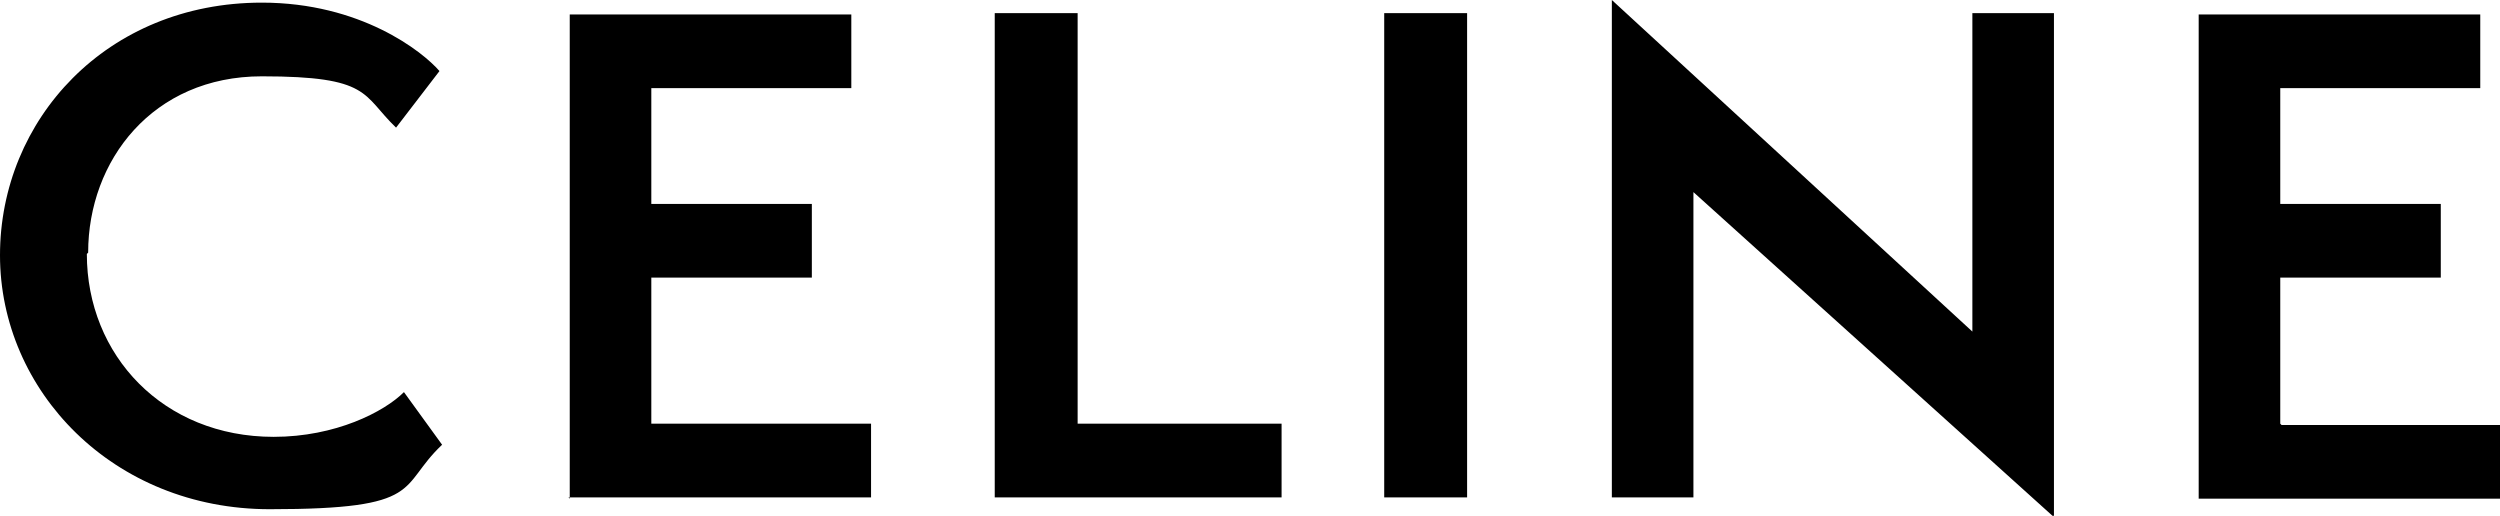
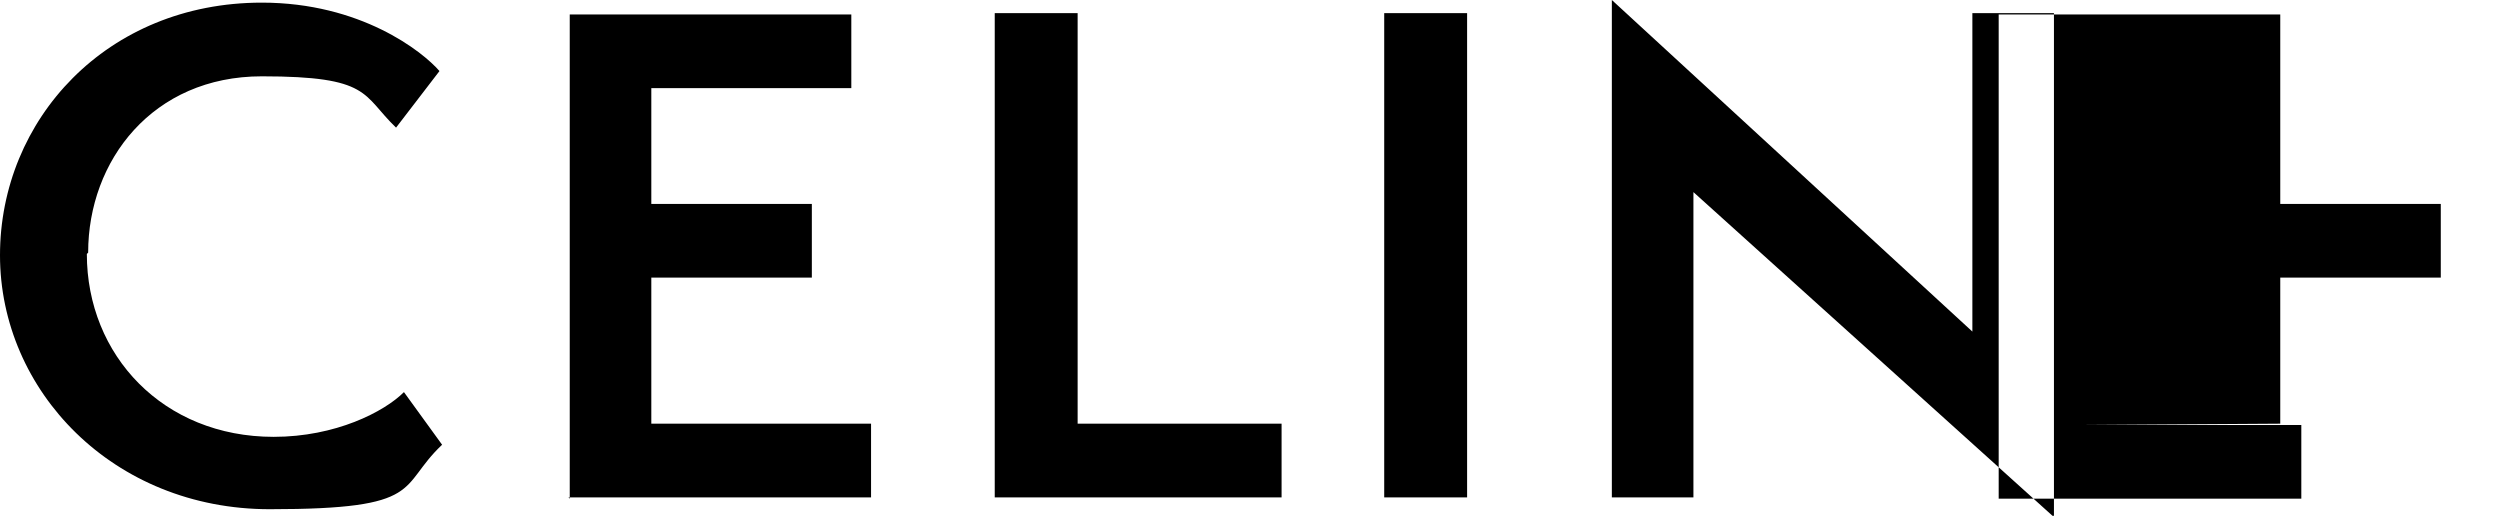
<svg xmlns="http://www.w3.org/2000/svg" viewBox="0 0 190 39.2">
  <defs>
    <style>      .cls-1 {        fill: #000;        fill-rule: evenodd;        stroke-width: 0px;      }    </style>
  </defs>
  <g id="Layer_1" data-name="Layer 1">
-     <path class="cls-1" d="M173.3,32.2v-11.1h12.2v-5.6h-12.2V6.7h15.2V1.1h-21.4v36.8h23v-5.6h-16.7ZM156.1,39.2V1s-6.2,0-6.2,0v24.2c0,0-27.4-25.2-27.4-25.2v37.8s6.2,0,6.2,0V14.6c0,0,27.4,24.7,27.4,24.7ZM111.5,37.8V1s-6.3,0-6.3,0v36.8s6.3,0,6.3,0ZM75.6,37.8h21.8v-5.6h-15.5V1h-6.3v36.8h0ZM43.2,37.8h23v-5.6h-16.7v-11.1h12.2v-5.6h-12.2V6.7h15.2V1.1h-21.4v36.8ZM6.7,19.2c0-7,4.9-13.4,13.2-13.4s7.6,1.4,10.2,3.9l3.3-4.3C32.1,3.9,27.4.2,19.9.2,8.1.2,0,9.1,0,19.4s8.6,19.3,20.5,19.3,9.7-1.7,13.1-4.9l-2.9-4c-1.5,1.5-5.2,3.4-9.9,3.4-8.4,0-14.2-6.2-14.2-13.9h0Z" />
+     <path class="cls-1" d="M173.3,32.2v-11.1h12.2v-5.6h-12.2V6.7V1.1h-21.4v36.8h23v-5.6h-16.7ZM156.1,39.2V1s-6.2,0-6.2,0v24.2c0,0-27.4-25.2-27.4-25.2v37.8s6.2,0,6.2,0V14.6c0,0,27.4,24.7,27.4,24.7ZM111.5,37.8V1s-6.3,0-6.3,0v36.8s6.3,0,6.3,0ZM75.6,37.8h21.8v-5.6h-15.5V1h-6.3v36.8h0ZM43.2,37.8h23v-5.6h-16.7v-11.1h12.2v-5.6h-12.2V6.7h15.2V1.1h-21.4v36.8ZM6.7,19.2c0-7,4.9-13.4,13.2-13.4s7.6,1.4,10.2,3.9l3.3-4.3C32.1,3.9,27.4.2,19.9.2,8.1.2,0,9.1,0,19.4s8.6,19.3,20.5,19.3,9.7-1.7,13.1-4.9l-2.9-4c-1.5,1.5-5.2,3.4-9.9,3.4-8.4,0-14.2-6.2-14.2-13.9h0Z" />
  </g>
</svg>